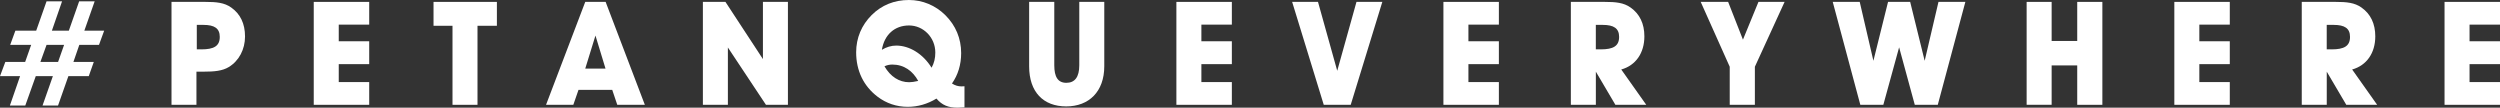
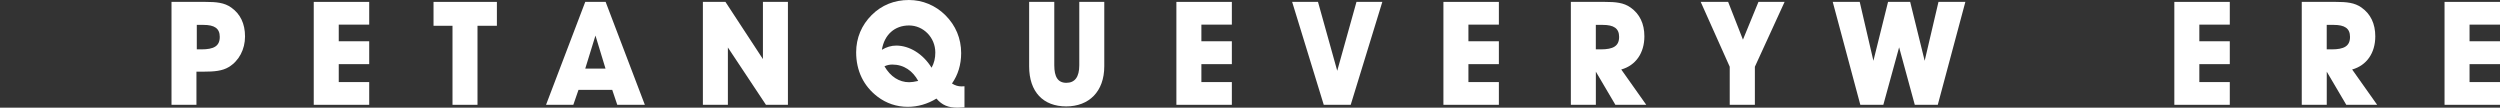
<svg xmlns="http://www.w3.org/2000/svg" width="1393" height="60" viewBox="0 0 1393 60" fill="none">
  <rect x="0" y="0" width="1393" height="60" fill="#333333" stroke="none" />
  <g clip-path="url(#clip0_518_9291)">
-     <path d="M34.584 0.727L28.904 17.104H38.348L44.109 0.727H52.751L46.99 17.104H58.038L55.157 25.004H44.191L40.901 34.52H52.26L49.461 42.42H38.102L32.341 58.797H23.7L29.461 42.42H19.935L14.092 58.797H5.516L11.195 42.42H0L2.962 34.52H14.01L17.365 25.004H5.679L8.56 17.104H20.164L25.942 0.727H34.584ZM22.505 34.52H32.358L35.713 25.004H25.942L22.505 34.52Z" fill="white" />
    <path d="M95.564 58.399V1.055H114.452C120.458 1.055 125.025 1.451 128.855 4.205C133.896 7.751 136.531 13.16 136.531 20.334C136.531 27.509 133.175 33.891 127.48 37.355C123.879 39.532 119.394 39.928 113.47 39.928H109.46V58.399H95.531H95.564ZM112.209 27.509C119.1 27.509 122.455 25.728 122.455 20.565C122.455 15.799 119.493 13.869 113.339 13.869H109.656V27.492H112.209V27.509Z" fill="white" />
    <path d="M174.82 58.399V1.055H205.721V13.721H188.749V22.99H205.721V35.739H188.749V45.733H205.721V58.399H174.82Z" fill="white" />
    <path d="M252.136 58.399V14.364H241.562V1.055H276.866V14.364H266.064V58.399H252.136Z" fill="white" />
    <path d="M319.455 58.399H304.25L326.1 1.055H337.459L359.309 58.399H343.94L341.141 50.087H322.336L319.455 58.399ZM331.779 19.84L326.1 38.229H337.393L331.796 19.84H331.779Z" fill="white" />
    <path d="M391.648 58.399V1.055H404.218L425.103 32.918V1.055H439.031V58.399H426.789L405.577 26.453V58.399H391.648Z" fill="white" />
    <path d="M533.48 60C528.439 60 524.92 58.631 521.794 54.92C516.753 57.988 511.385 59.522 505.787 59.522C499.617 59.522 493.856 57.592 488.978 53.881C481.22 47.993 477.047 39.45 477.047 29.126C477.047 21.143 480.091 13.969 485.689 8.395C491.286 2.82 498.34 0 506.426 0C514.036 0 521.238 2.985 526.754 8.461C532.515 14.184 535.559 21.44 535.559 29.588C535.559 36.036 533.791 41.759 530.436 46.526C532.204 47.647 533.873 48.142 535.805 48.142C536.279 48.142 536.852 48.142 537.409 48.059V59.835C535.575 59.917 534.201 60 533.48 60ZM521.156 29.274C521.156 20.88 514.511 14.184 506.508 14.184C498.504 14.184 492.743 19.346 491.384 27.741C493.938 26.207 496.589 25.399 499.388 25.399C506.589 25.399 514.2 29.835 519.077 37.735C520.518 35.162 521.156 32.408 521.156 29.274ZM497.146 35.97C495.623 35.97 494.183 36.3 492.825 36.943C496.18 42.749 501.074 45.816 506.589 45.816C507.866 45.816 509.634 45.569 511.63 45.091C508.586 39.533 503.709 35.97 497.146 35.97Z" fill="white" />
    <path d="M587.448 1.055V36.382C587.448 42.83 589.445 46.145 594.175 46.145C598.905 46.145 601.376 42.913 601.376 36.382V1.055H615.304V36.943C615.304 50.978 606.826 59.29 594.093 59.29C581.359 59.29 573.438 51.308 573.438 36.943V1.055H587.448Z" fill="white" />
    <path d="M655.484 58.399V1.055H686.385V13.721H669.413V22.99H686.385V35.739H669.413V45.733H686.385V58.399H655.484Z" fill="white" />
    <path d="M737.595 58.399L719.984 1.055H734.387L745.108 39.449L755.828 1.055H770.231L752.62 58.399H737.579H737.595Z" fill="white" />
    <path d="M804.273 58.399V1.055H835.174V13.721H818.202V22.99H835.174V35.739H818.202V45.733H835.174V58.399H804.273Z" fill="white" />
    <path d="M875.281 58.399V1.055H894.169C900.176 1.055 904.742 1.451 908.572 4.205C913.613 7.751 916.248 13.16 916.248 20.252C916.248 29.521 911.452 36.464 903.367 38.724L917.295 58.399H900.094L889.21 39.928V58.399H875.281ZM891.927 27.509C898.817 27.509 902.172 25.728 902.172 20.565C902.172 15.799 899.21 13.869 893.039 13.869H889.193V27.492H891.91L891.927 27.509Z" fill="white" />
    <path d="M963.803 58.399V37.19L947.633 1.055H962.92L971.169 22.099L979.81 1.055H994.377L977.814 37.19V58.399H963.803Z" fill="white" />
    <path d="M1036.57 58.399L1021.2 1.055H1036.24L1043.86 33.875L1052.02 1.055H1064.35L1072.43 33.875L1080.12 1.055H1095.1L1079.73 58.399H1066.92L1058.19 26.371L1049.39 58.399H1036.57Z" fill="white" />
-     <path d="M1157.43 36.448H1143.17V58.383H1129.24V1.055H1143.17V22.825H1157.43V1.055H1171.44V58.399H1157.43V36.464V36.448Z" fill="white" />
    <path d="M1211.54 58.399V1.055H1242.44V13.721H1225.47V22.99H1242.44V35.739H1225.47V45.733H1242.44V58.399H1211.54Z" fill="white" />
    <path d="M1282.54 58.399V1.055H1301.43C1307.43 1.055 1312 1.451 1315.83 4.205C1320.87 7.751 1323.51 13.16 1323.51 20.252C1323.51 29.521 1318.71 36.464 1310.62 38.724L1324.55 58.399H1307.35L1296.47 39.928V58.399H1282.54ZM1299.18 27.509C1306.07 27.509 1309.43 25.728 1309.43 20.565C1309.43 15.799 1306.47 13.869 1300.3 13.869H1296.45V27.492H1299.17L1299.18 27.509Z" fill="white" />
    <path d="M1362.1 58.399V1.055H1393V13.721H1376.03V22.99H1393V35.739H1376.03V45.733H1393V58.399H1362.1Z" fill="white" />
  </g>
  <defs>
    <clipPath id="clip0_518_9291">
      <rect width="1393" height="60" fill="white" />
    </clipPath>
  </defs>
</svg>